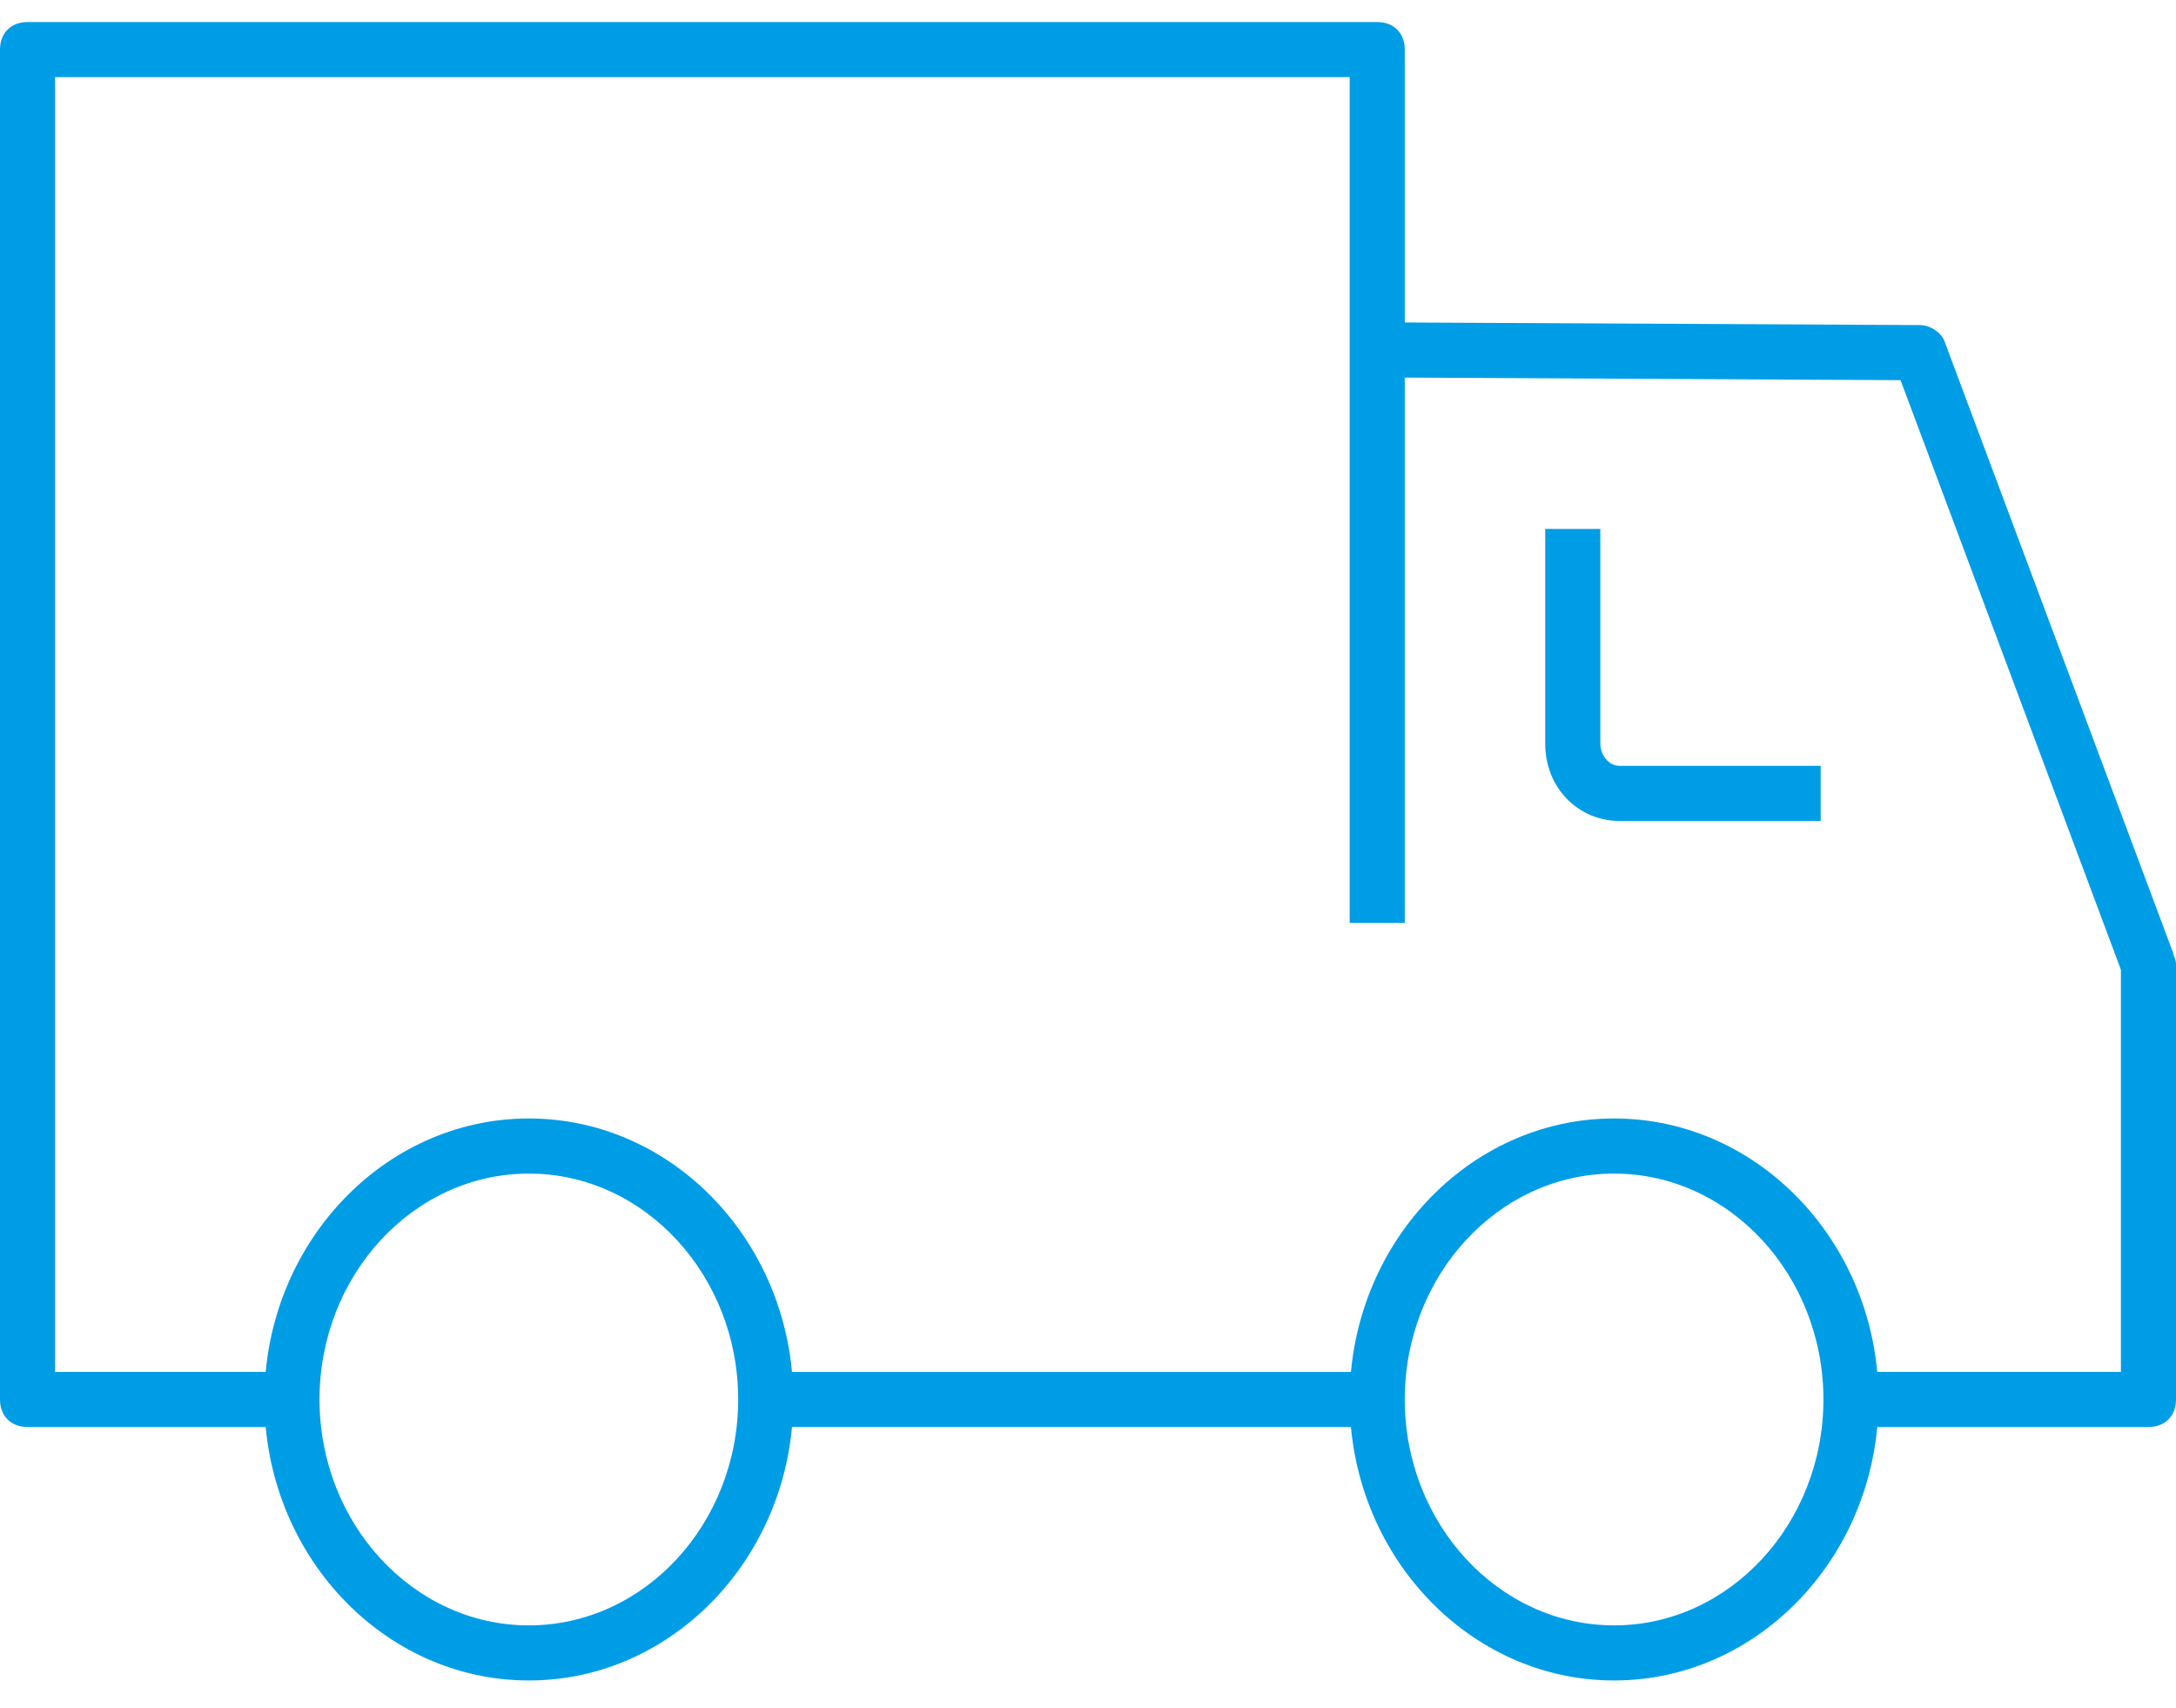
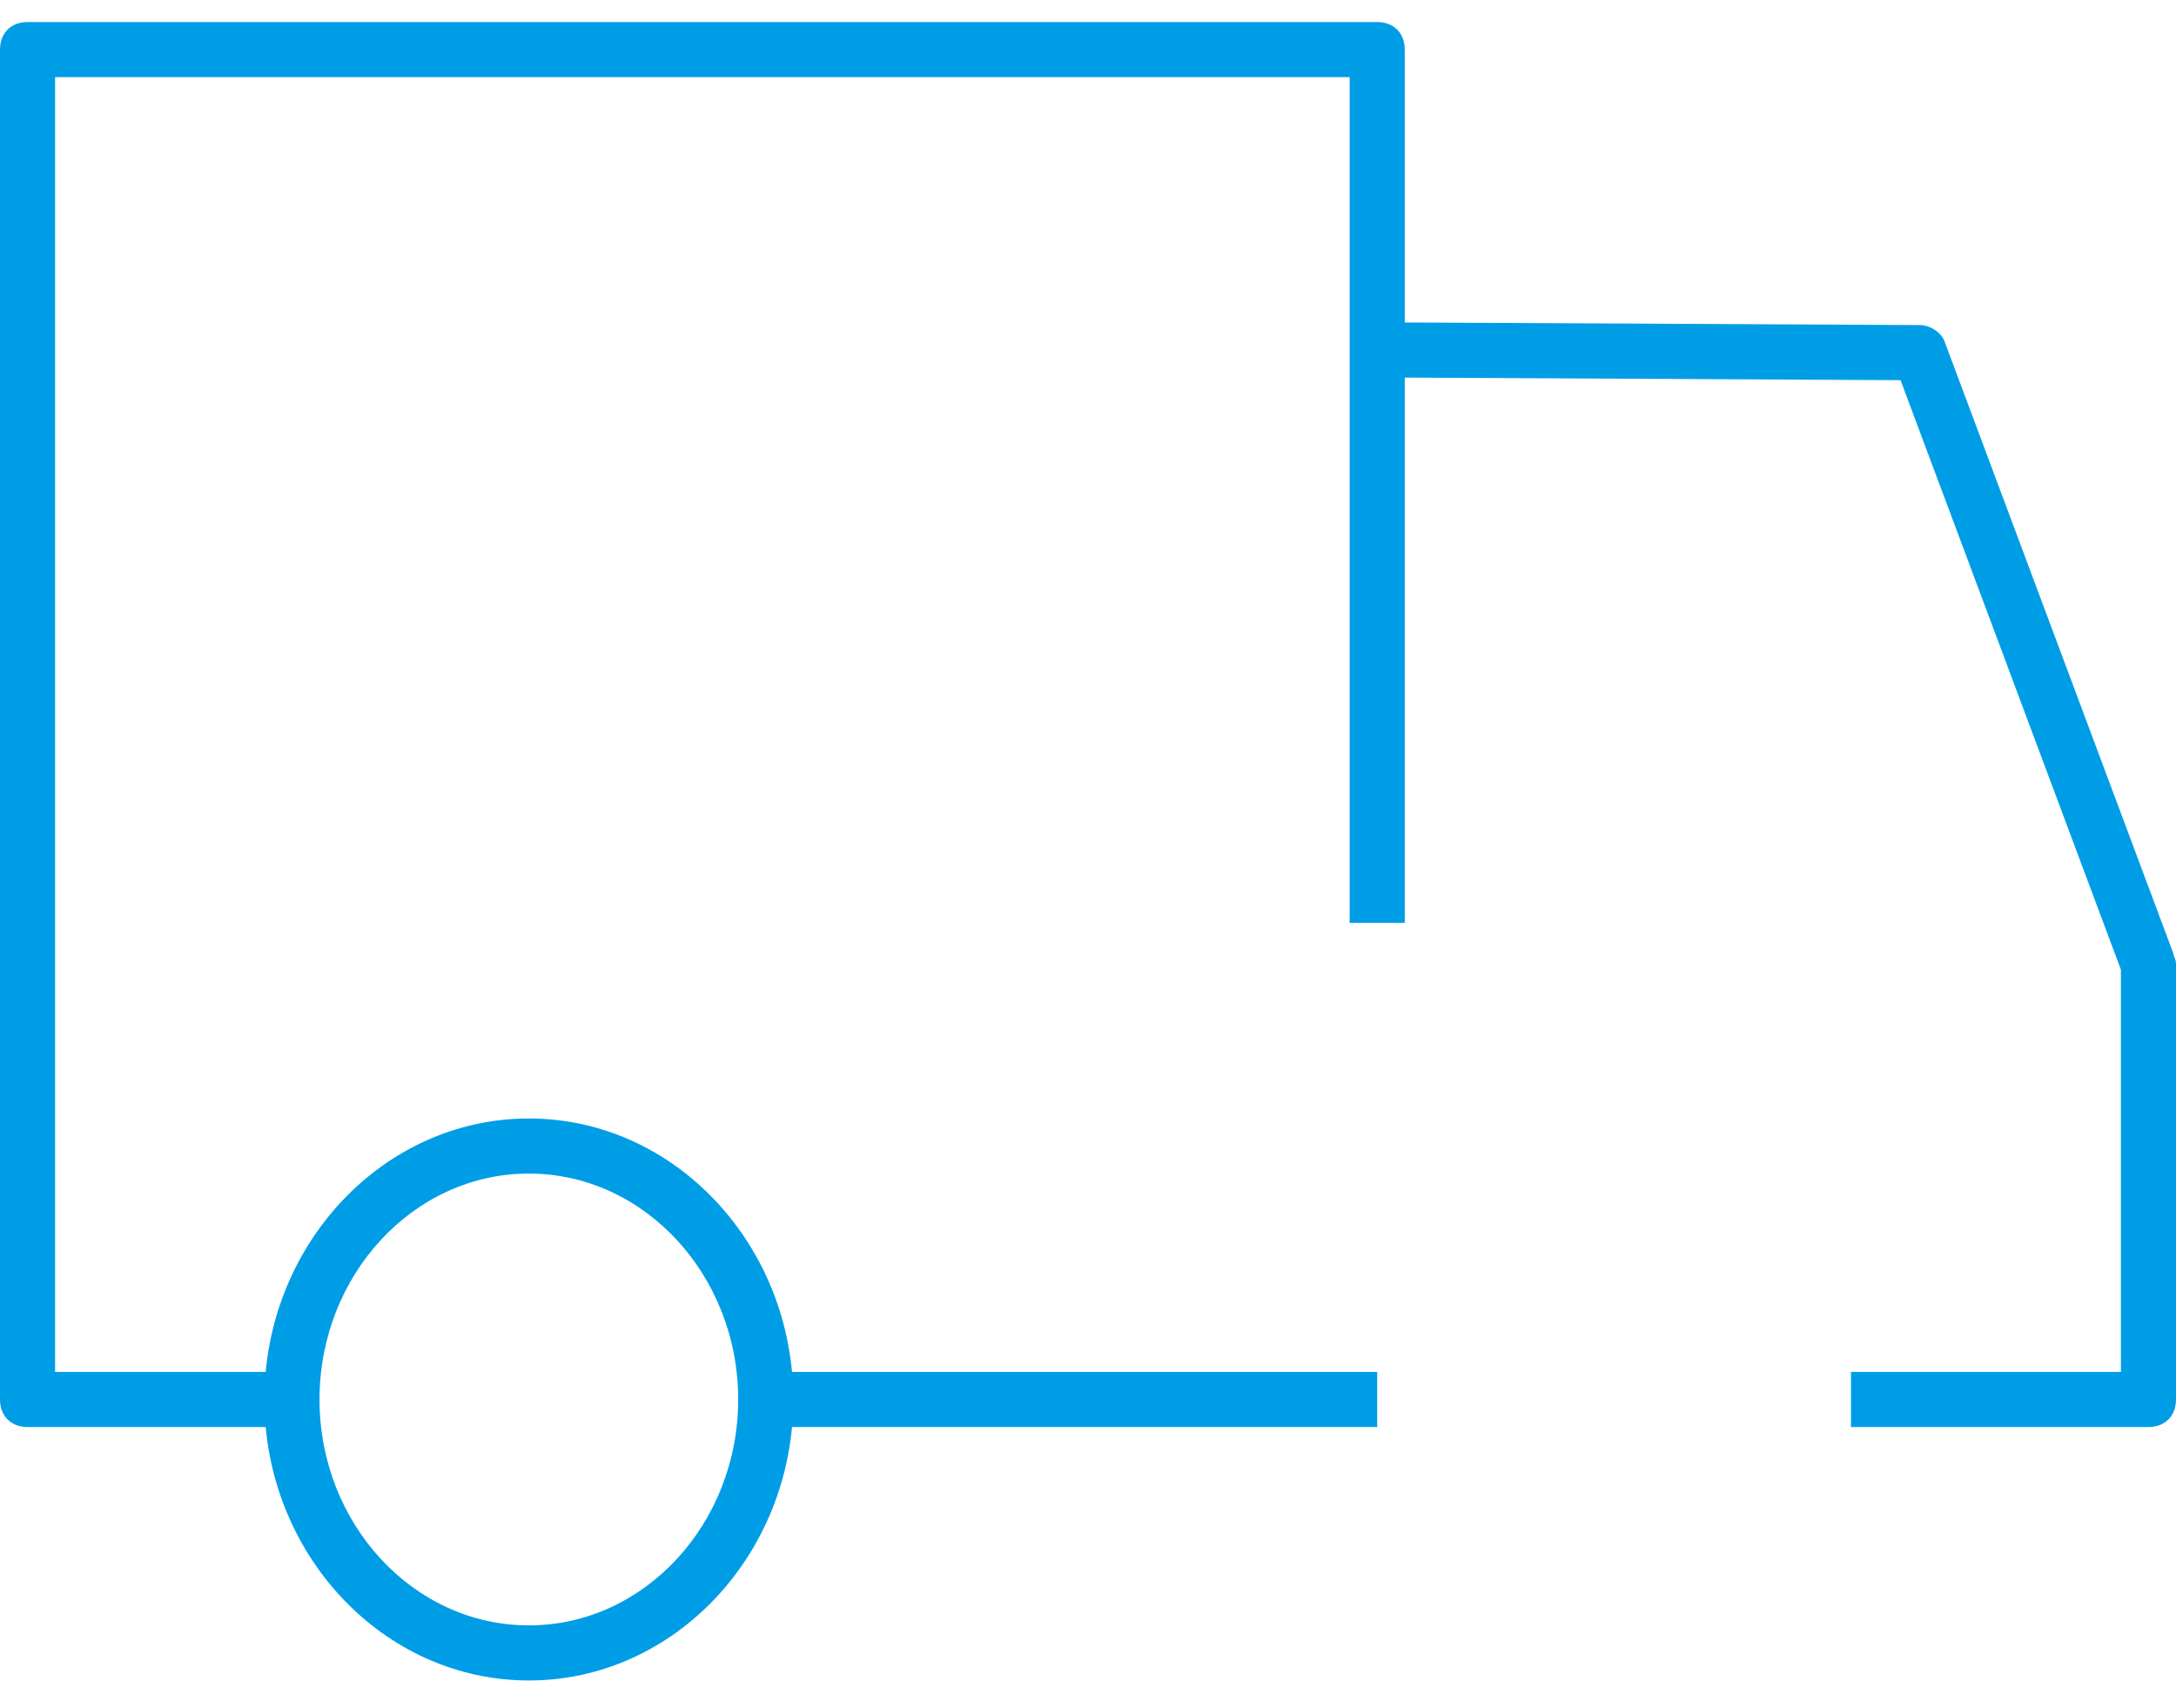
<svg xmlns="http://www.w3.org/2000/svg" version="1.1" id="Layer_1" x="0px" y="0px" width="79px" height="62px" viewBox="0 0 79 62" style="enable-background:new 0 0 79 62;" xml:space="preserve">
  <style type="text/css">
	.st0{fill:#009DE7;}
</style>
  <g>
    <g>
      <g>
        <path class="st0" d="M19.2,61c-5.3,0-9.6-4.6-9.6-10.2s4.3-10.2,9.6-10.2s9.6,4.6,9.6,10.2S24.5,61,19.2,61z M19.2,42.6     c-4.2,0-7.6,3.7-7.6,8.2S15,59,19.2,59s7.6-3.7,7.6-8.2S23.4,42.6,19.2,42.6z" />
      </g>
      <g>
-         <path class="st0" d="M58.6,61c-5.3,0-9.6-4.6-9.6-10.2s4.3-10.2,9.6-10.2c5.3,0,9.6,4.6,9.6,10.2S63.9,61,58.6,61z M58.6,42.6     c-4.2,0-7.6,3.7-7.6,8.2s3.4,8.2,7.6,8.2c4.2,0,7.6-3.7,7.6-8.2S62.8,42.6,58.6,42.6z" />
-       </g>
+         </g>
      <g>
        <path class="st0" d="M78,51.8H67.2v-2H77V35.2l-8-21.4l-19.1-0.1l0-2l19.8,0.1c0.4,0,0.8,0.3,0.9,0.6l8.3,22.2     c0,0.1,0.1,0.2,0.1,0.4v15.8C79,51.4,78.6,51.8,78,51.8z" />
      </g>
      <g>
        <rect x="27.8" y="49.8" class="st0" width="22.2" height="2" />
      </g>
      <g>
        <path class="st0" d="M10.6,51.8H1c-0.6,0-1-0.4-1-1v-49c0-0.6,0.4-1,1-1h49c0.6,0,1,0.4,1,1v31.7h-2V2.8H2v47h8.6V51.8z" />
      </g>
      <g>
-         <path class="st0" d="M66.1,29.8h-7.3c-1.5,0-2.7-1.2-2.7-2.8v-7.8h2V27c0,0.4,0.3,0.8,0.7,0.8h7.3V29.8z" />
-       </g>
+         </g>
    </g>
  </g>
</svg>